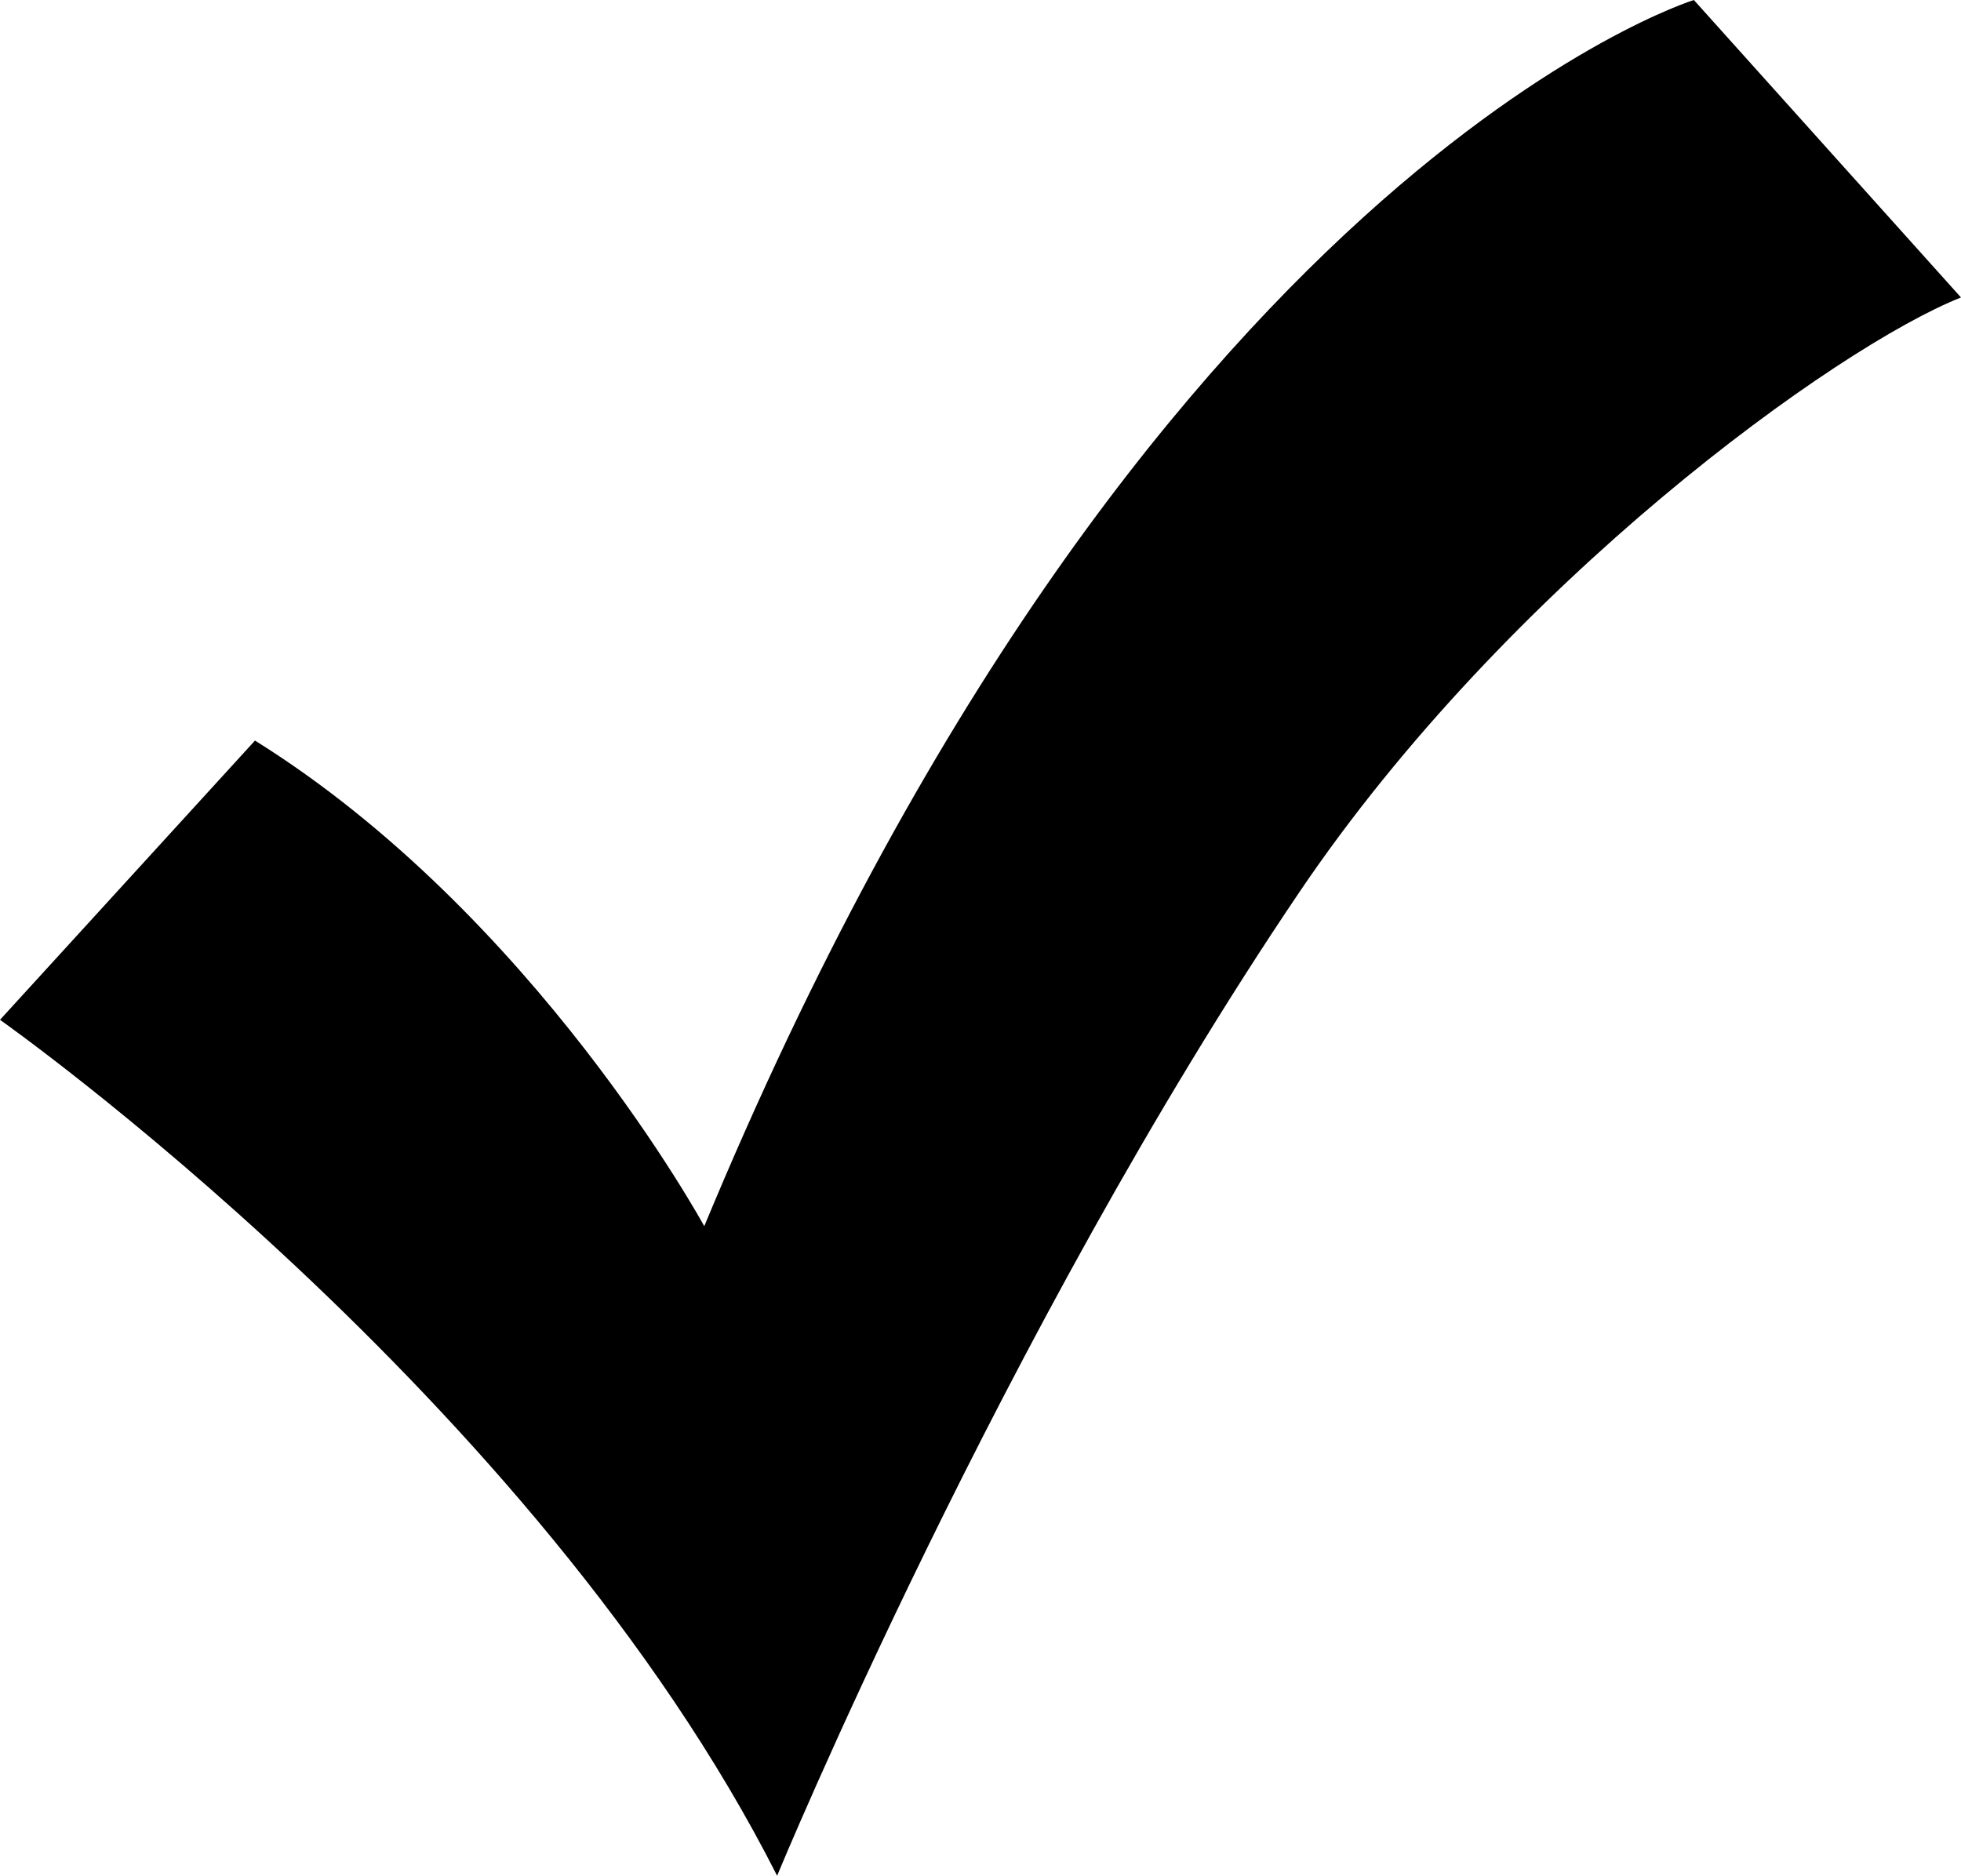
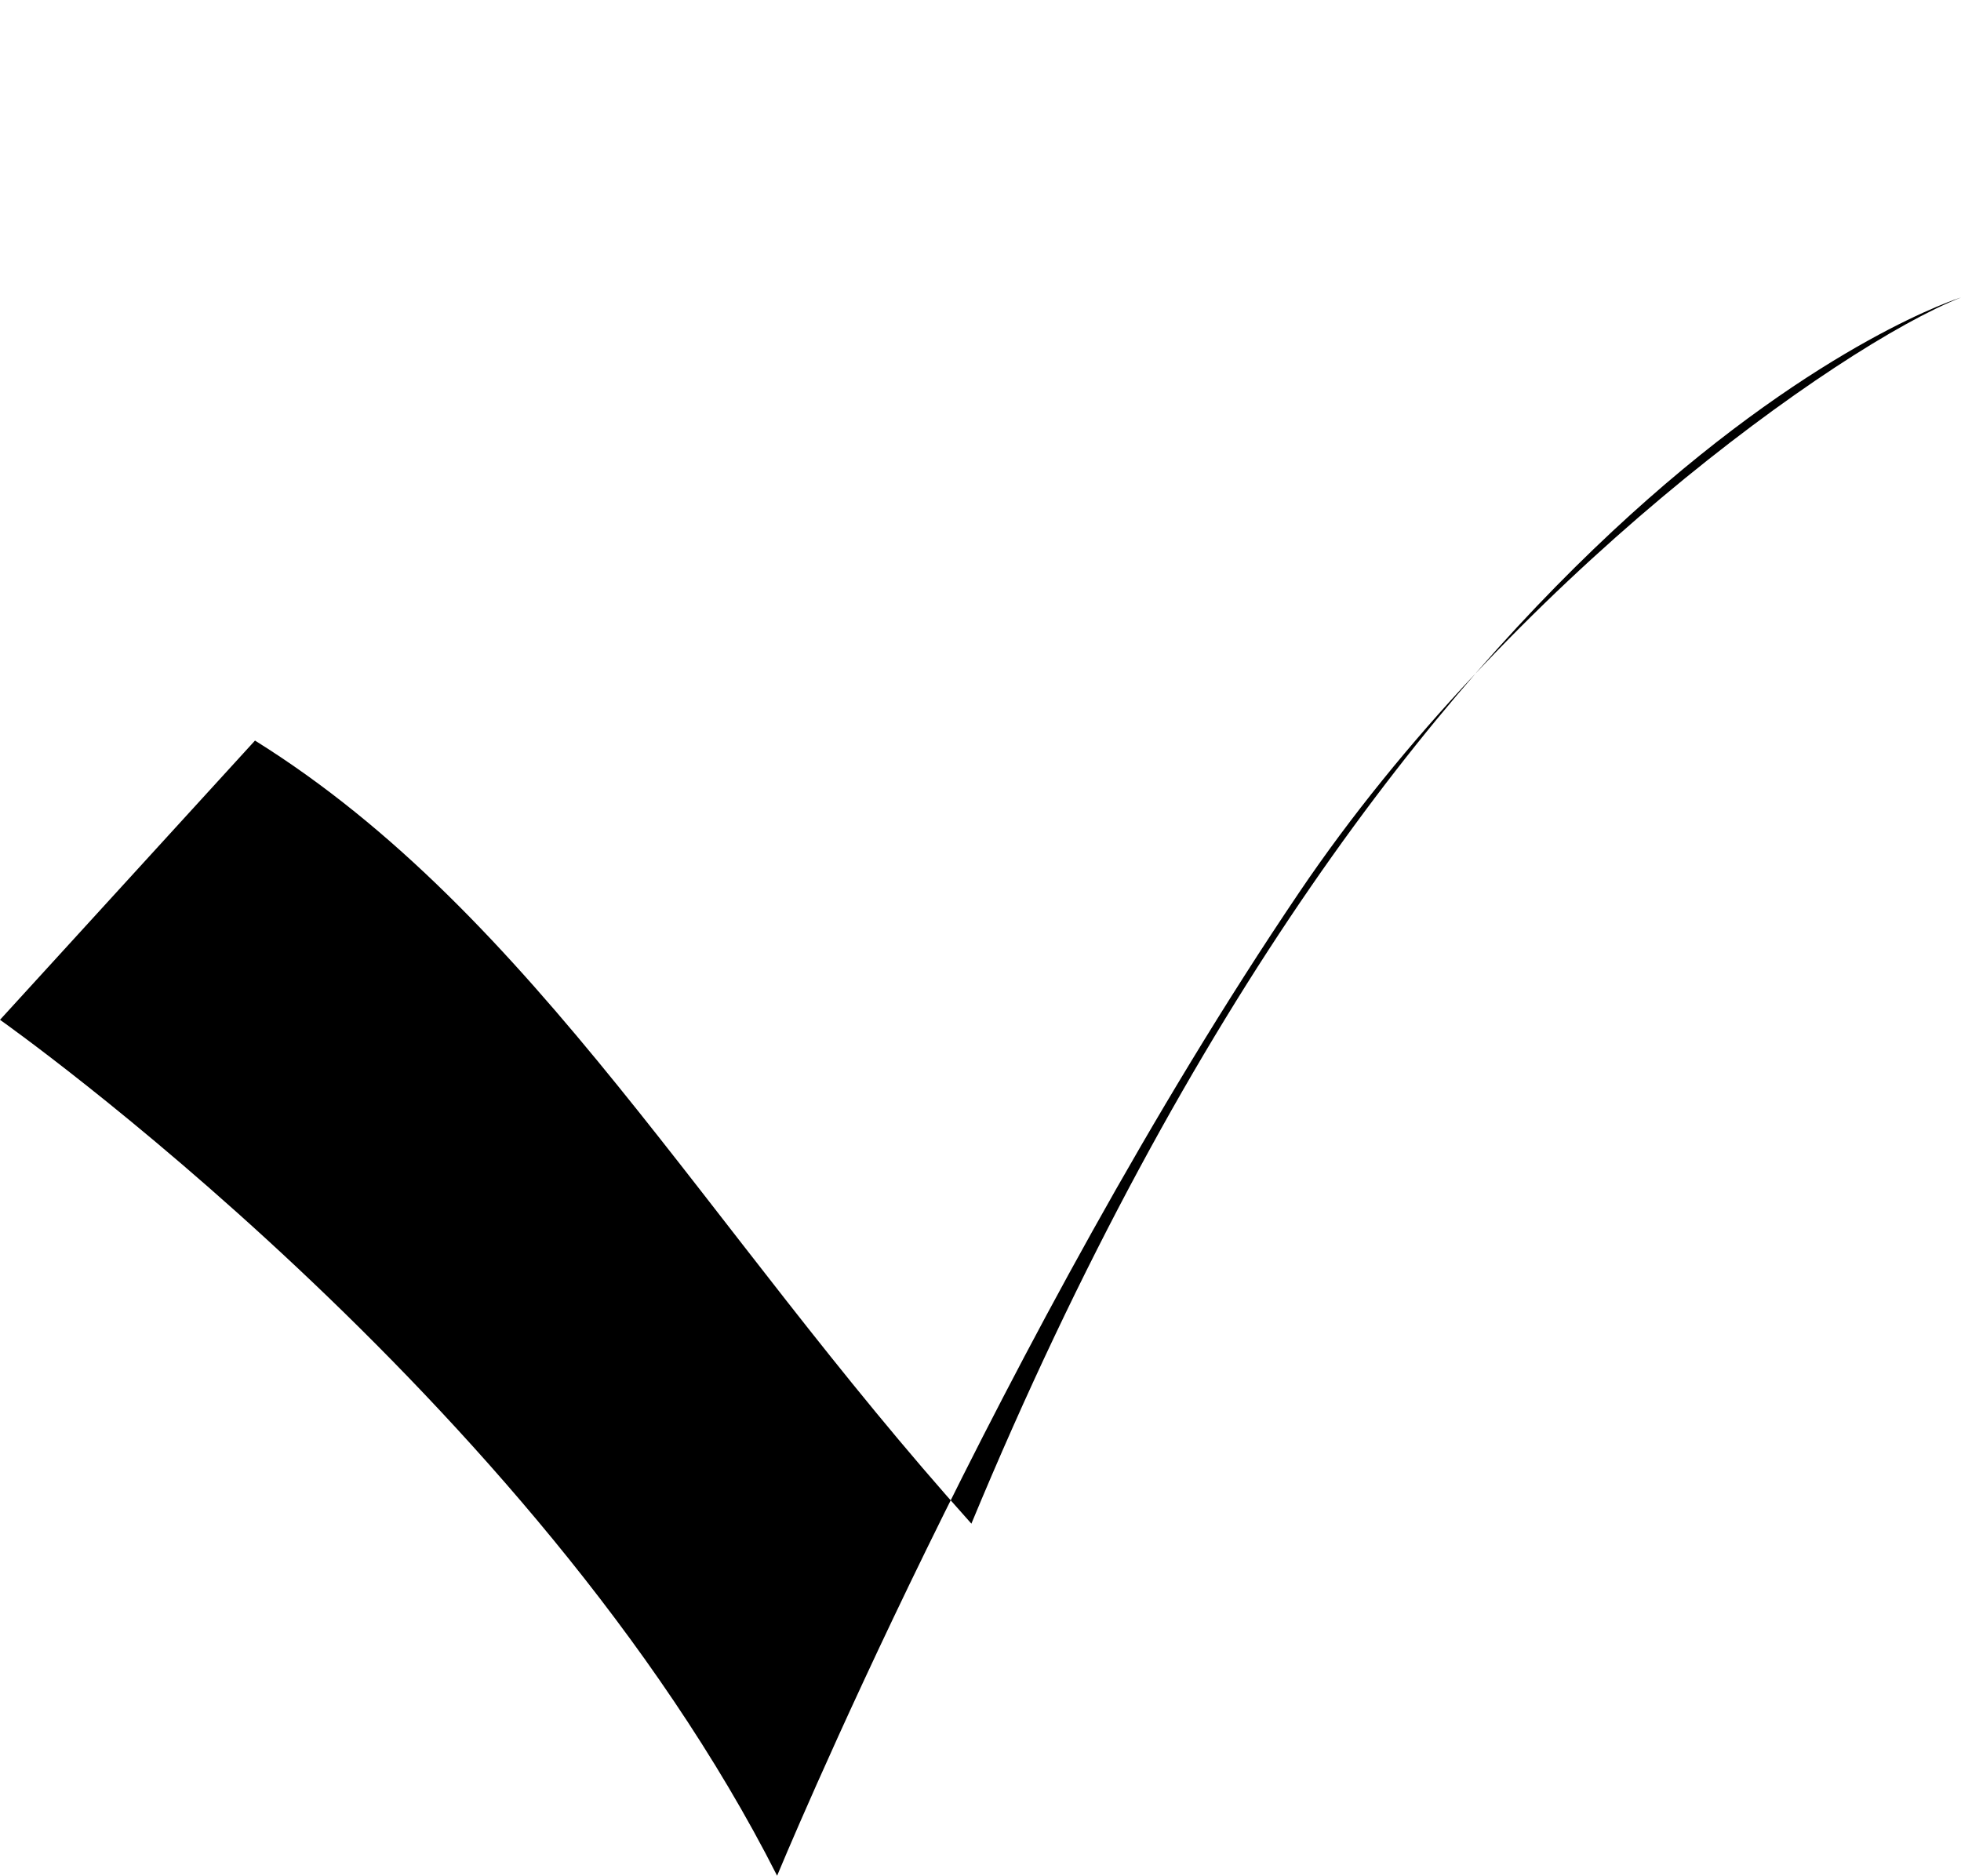
<svg xmlns="http://www.w3.org/2000/svg" version="1.1" id="Layer_1" x="0px" y="0px" width="296.308px" height="283.465px" viewBox="0 0 296.308 283.465" enable-background="new 0 0 296.308 283.465" xml:space="preserve">
-   <path d="M38.529,111.918L0,154.117c0,0,80.728,56.876,117.422,129.348c0,0,33.925-82.07,78.893-148.612  c31.61-46.775,81.276-82.483,99.992-89.901L255.944,0c0,0-83.355,25.802-149.53,185.307  C106.414,185.307,80.839,138.302,38.529,111.918z" />
+   <path d="M38.529,111.918L0,154.117c0,0,80.728,56.876,117.422,129.348c0,0,33.925-82.07,78.893-148.612  c31.61-46.775,81.276-82.483,99.992-89.901c0,0-83.355,25.802-149.53,185.307  C106.414,185.307,80.839,138.302,38.529,111.918z" />
</svg>